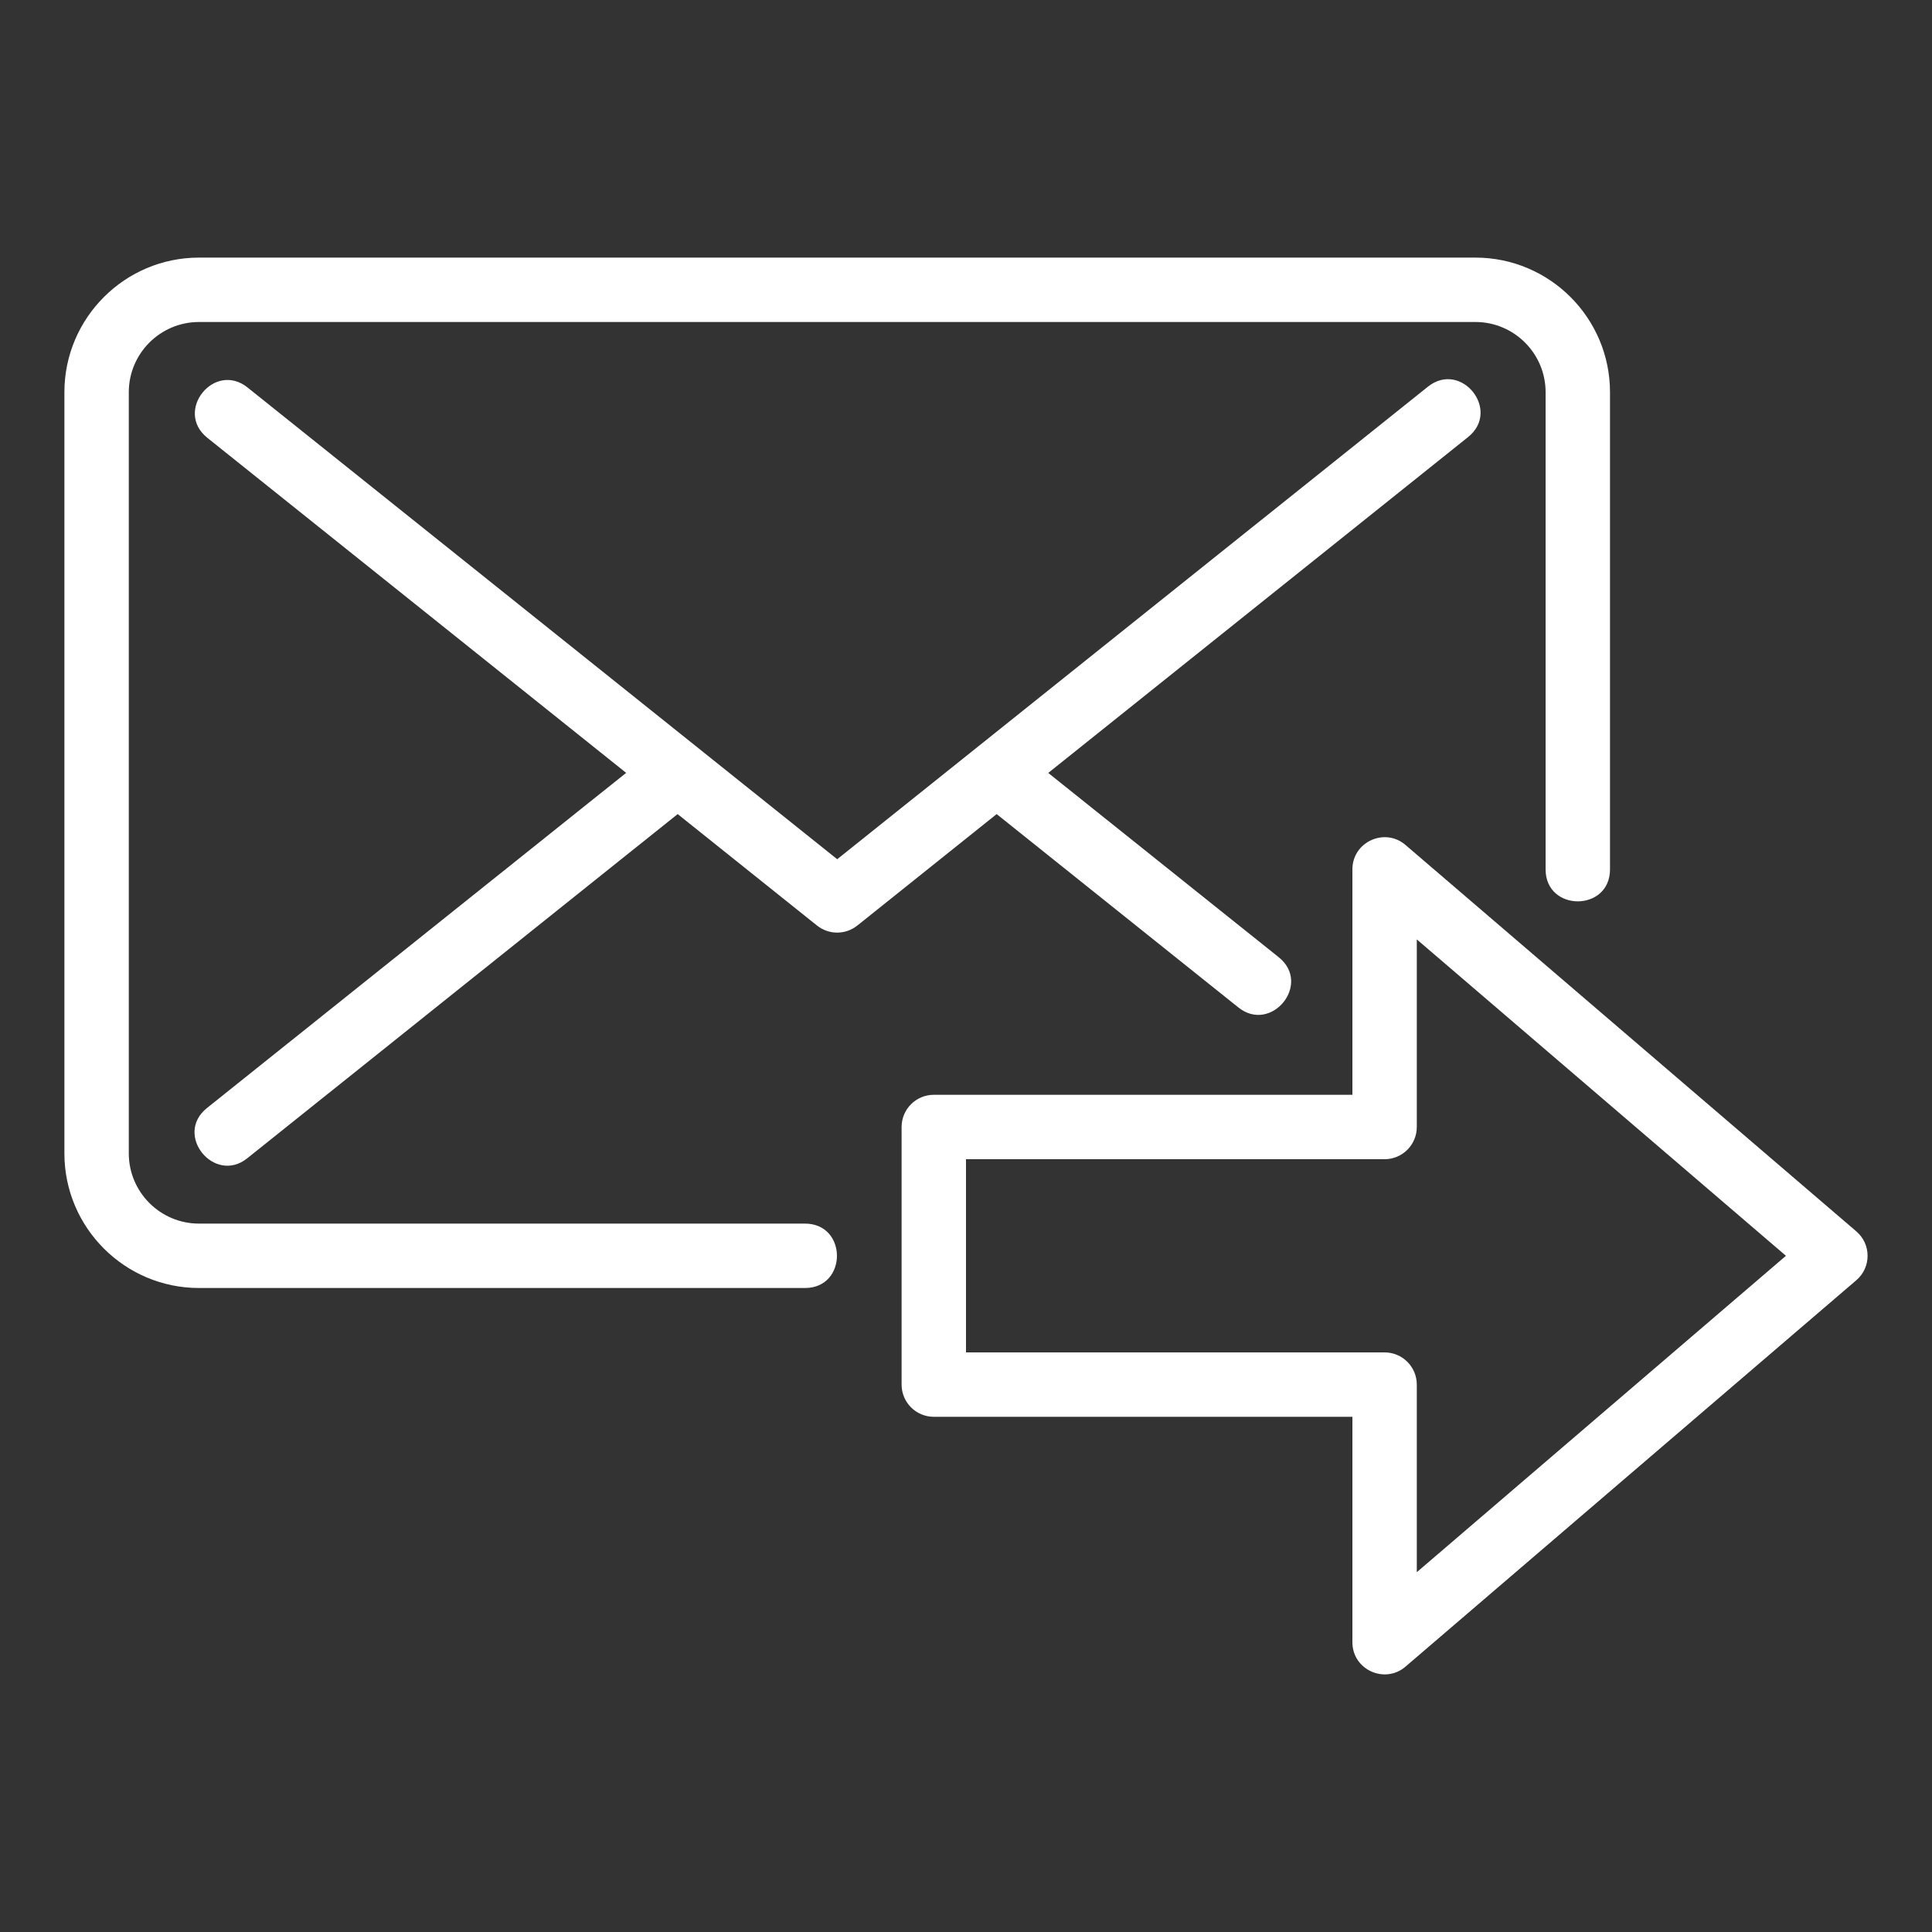
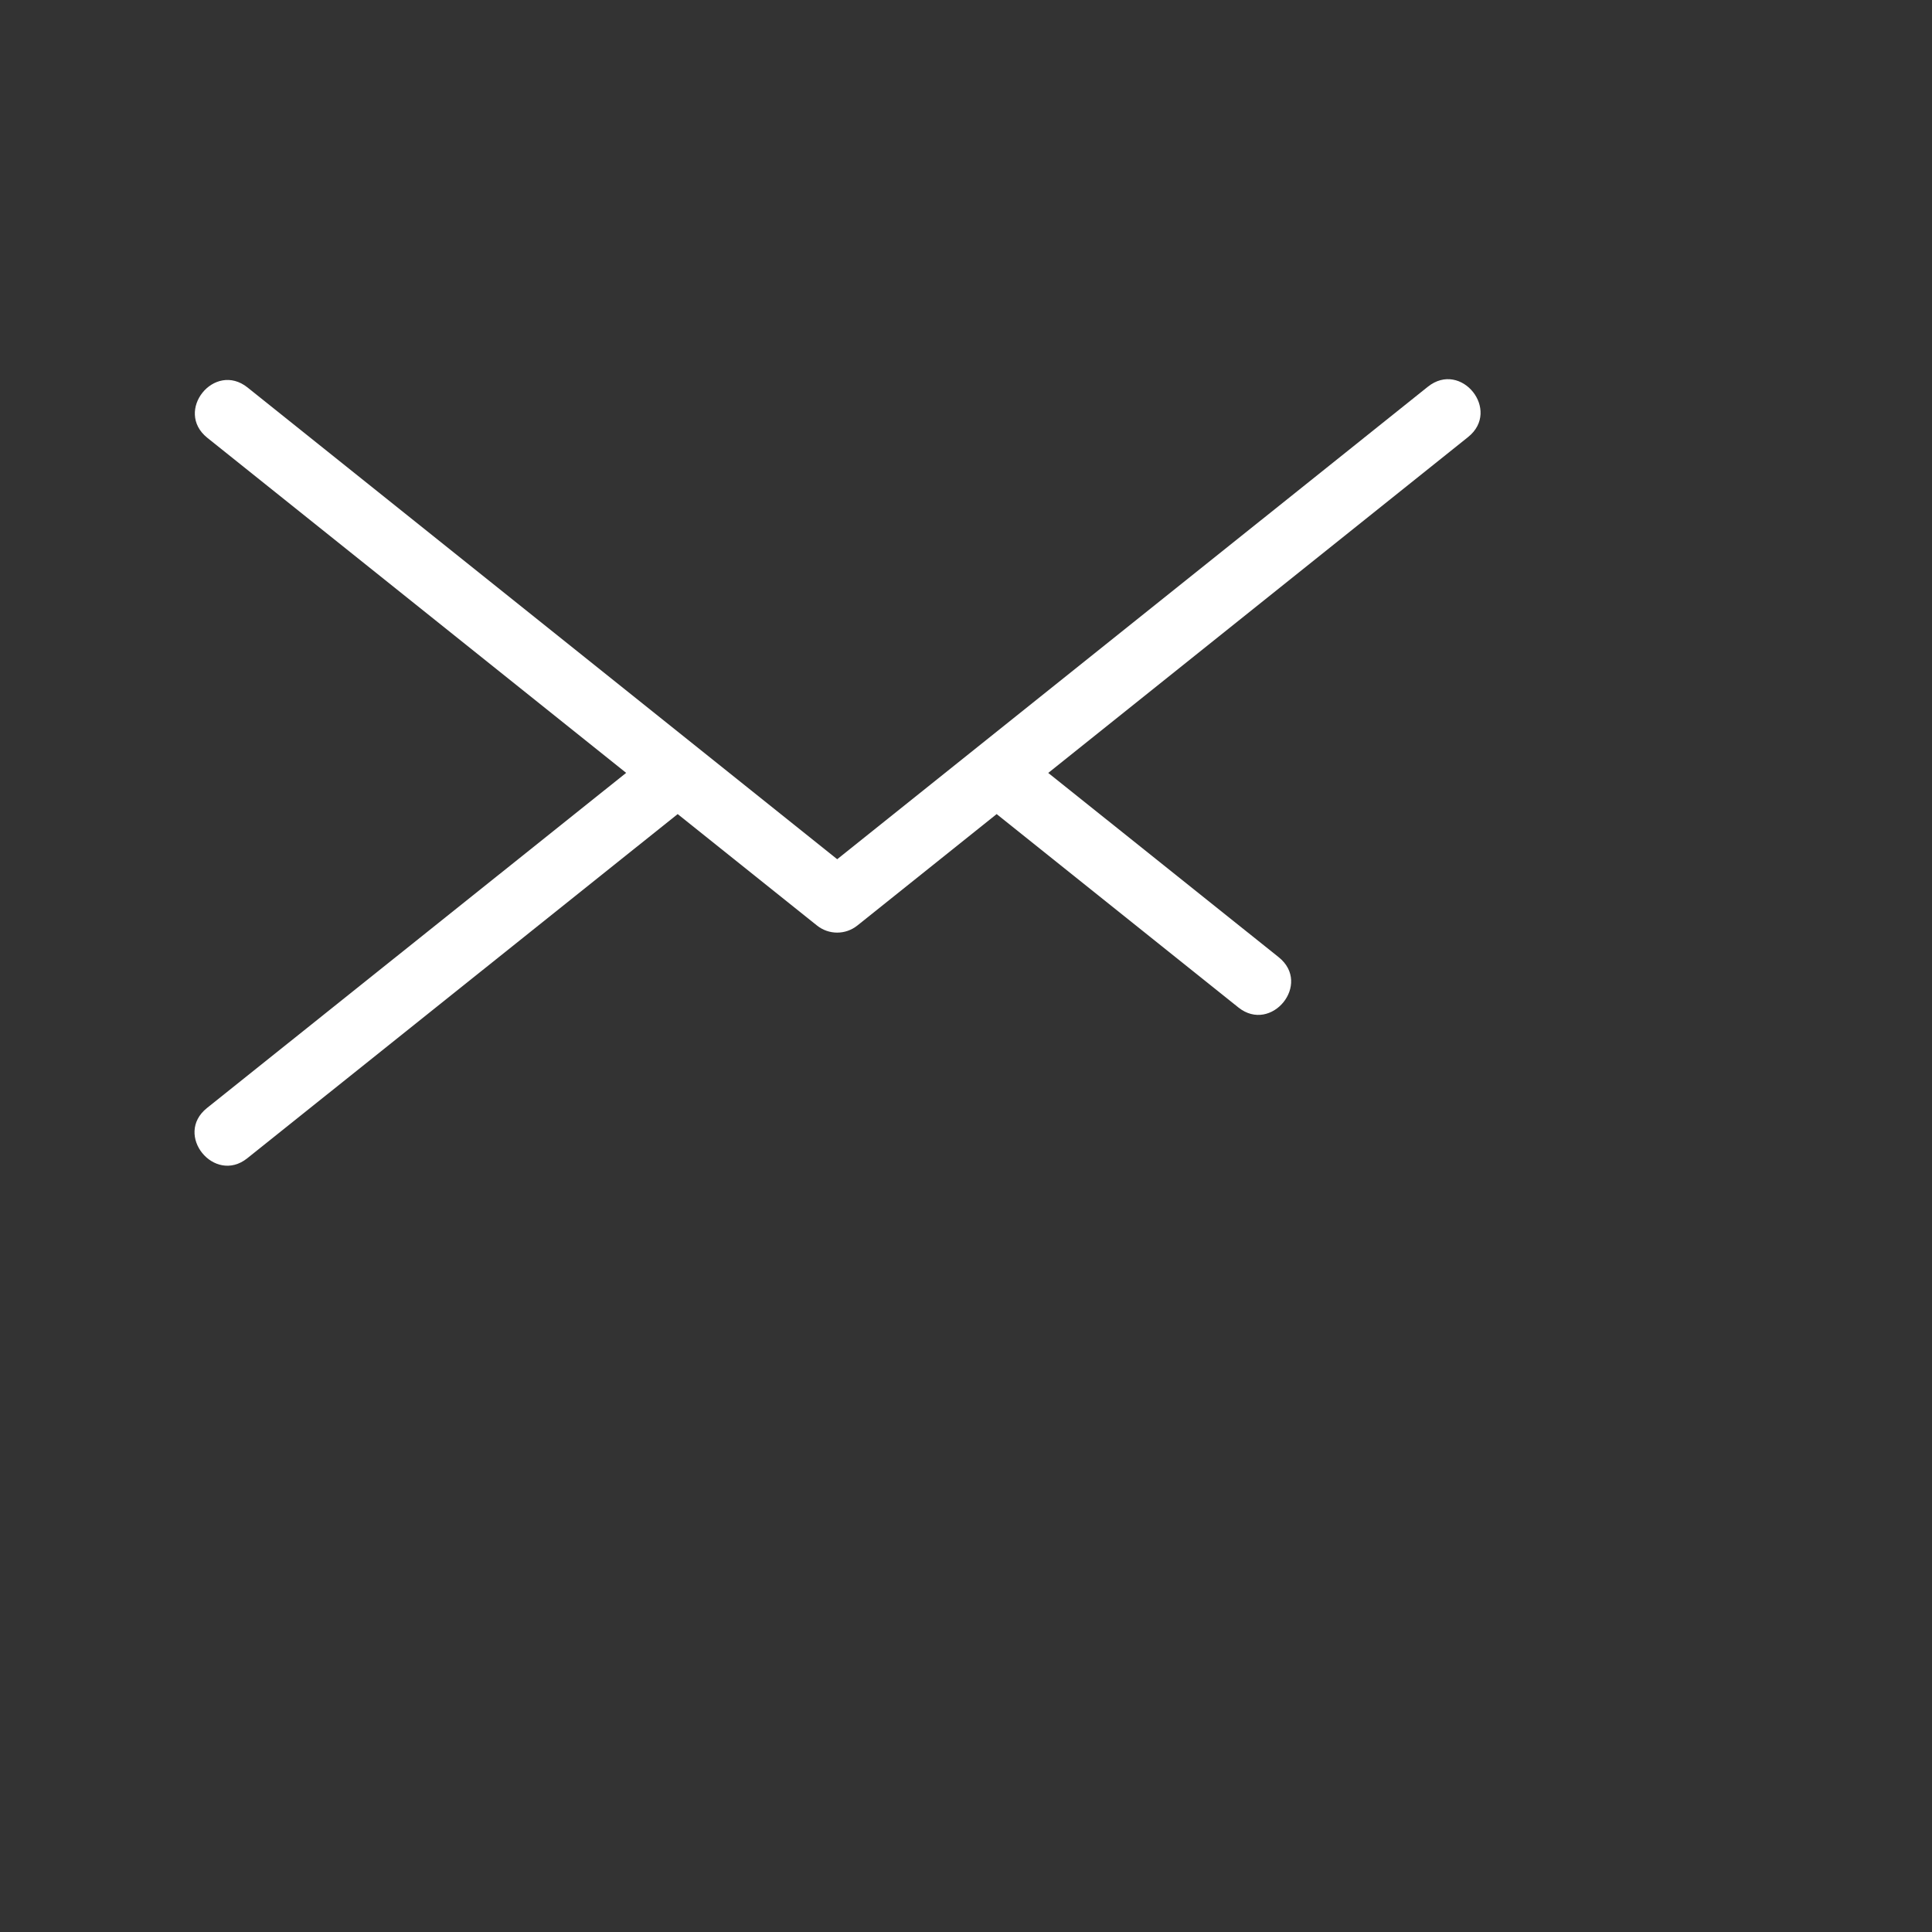
<svg xmlns="http://www.w3.org/2000/svg" version="1.1" id="Image" x="0px" y="0px" width="512px" height="512px" viewBox="0 0 512 512" xml:space="preserve">
  <rect x="0" y="0" width="512" height="512" fill="#333333" stroke="none" />
-   <path fill="#FFFFFF" d="M213.333,324.267H52.736c-10.257,0-18.603-8.346-18.603-18.603V103.936 c0-10.257,8.346-18.603,18.603-18.603h338.262c10.257,0,18.603,8.345,18.603,18.603V230.4c0,11.298,17.066,11.281,17.066,0V103.936 c0-19.661-15.991-35.669-35.669-35.669H52.736c-19.66,0-35.669,16.009-35.669,35.669v201.728c0,19.678,16.009,35.67,35.669,35.67 h160.598C224.631,341.334,224.615,324.267,213.333,324.267z" />
  <path fill="#FFFFFF" d="M328.192,266.991c8.721,6.963,19.541-6.229,10.667-13.329l-61.064-48.828l111.274-89.02 c8.807-7.065-1.843-20.377-10.667-13.329L221.866,227.704L65.605,102.69c-8.807-7.031-19.49,6.247-10.667,13.329l111.002,88.798 L54.852,293.632c-8.857,7.083,1.946,20.292,10.667,13.329l114.074-91.221l36.932,29.542c3.123,2.492,7.544,2.492,10.667,0 l36.932-29.542L328.192,266.991z" />
-   <path fill="#FFFFFF" d="M491.947,326.332l-119.467-102.4c-5.444-4.71-14.08-0.87-14.08,6.468c0,2.816,0,62.942,0,59.733H247.467 c-4.711,0-8.534,3.823-8.534,8.533v68.268c0,4.71,3.823,8.533,8.534,8.533H358.4V435.2c0,7.339,8.619,11.179,14.08,6.468 l119.467-102.399C495.923,335.872,495.923,329.729,491.947,326.332z M375.466,416.648c0-1.844,0-51.934,0-49.715 c0-4.711-3.822-8.533-8.533-8.533H256v-51.2h110.933c4.711,0,8.533-3.823,8.533-8.534c0-11.041,0-52.07,0-49.714l97.826,83.848 L375.466,416.648z" />
</svg>